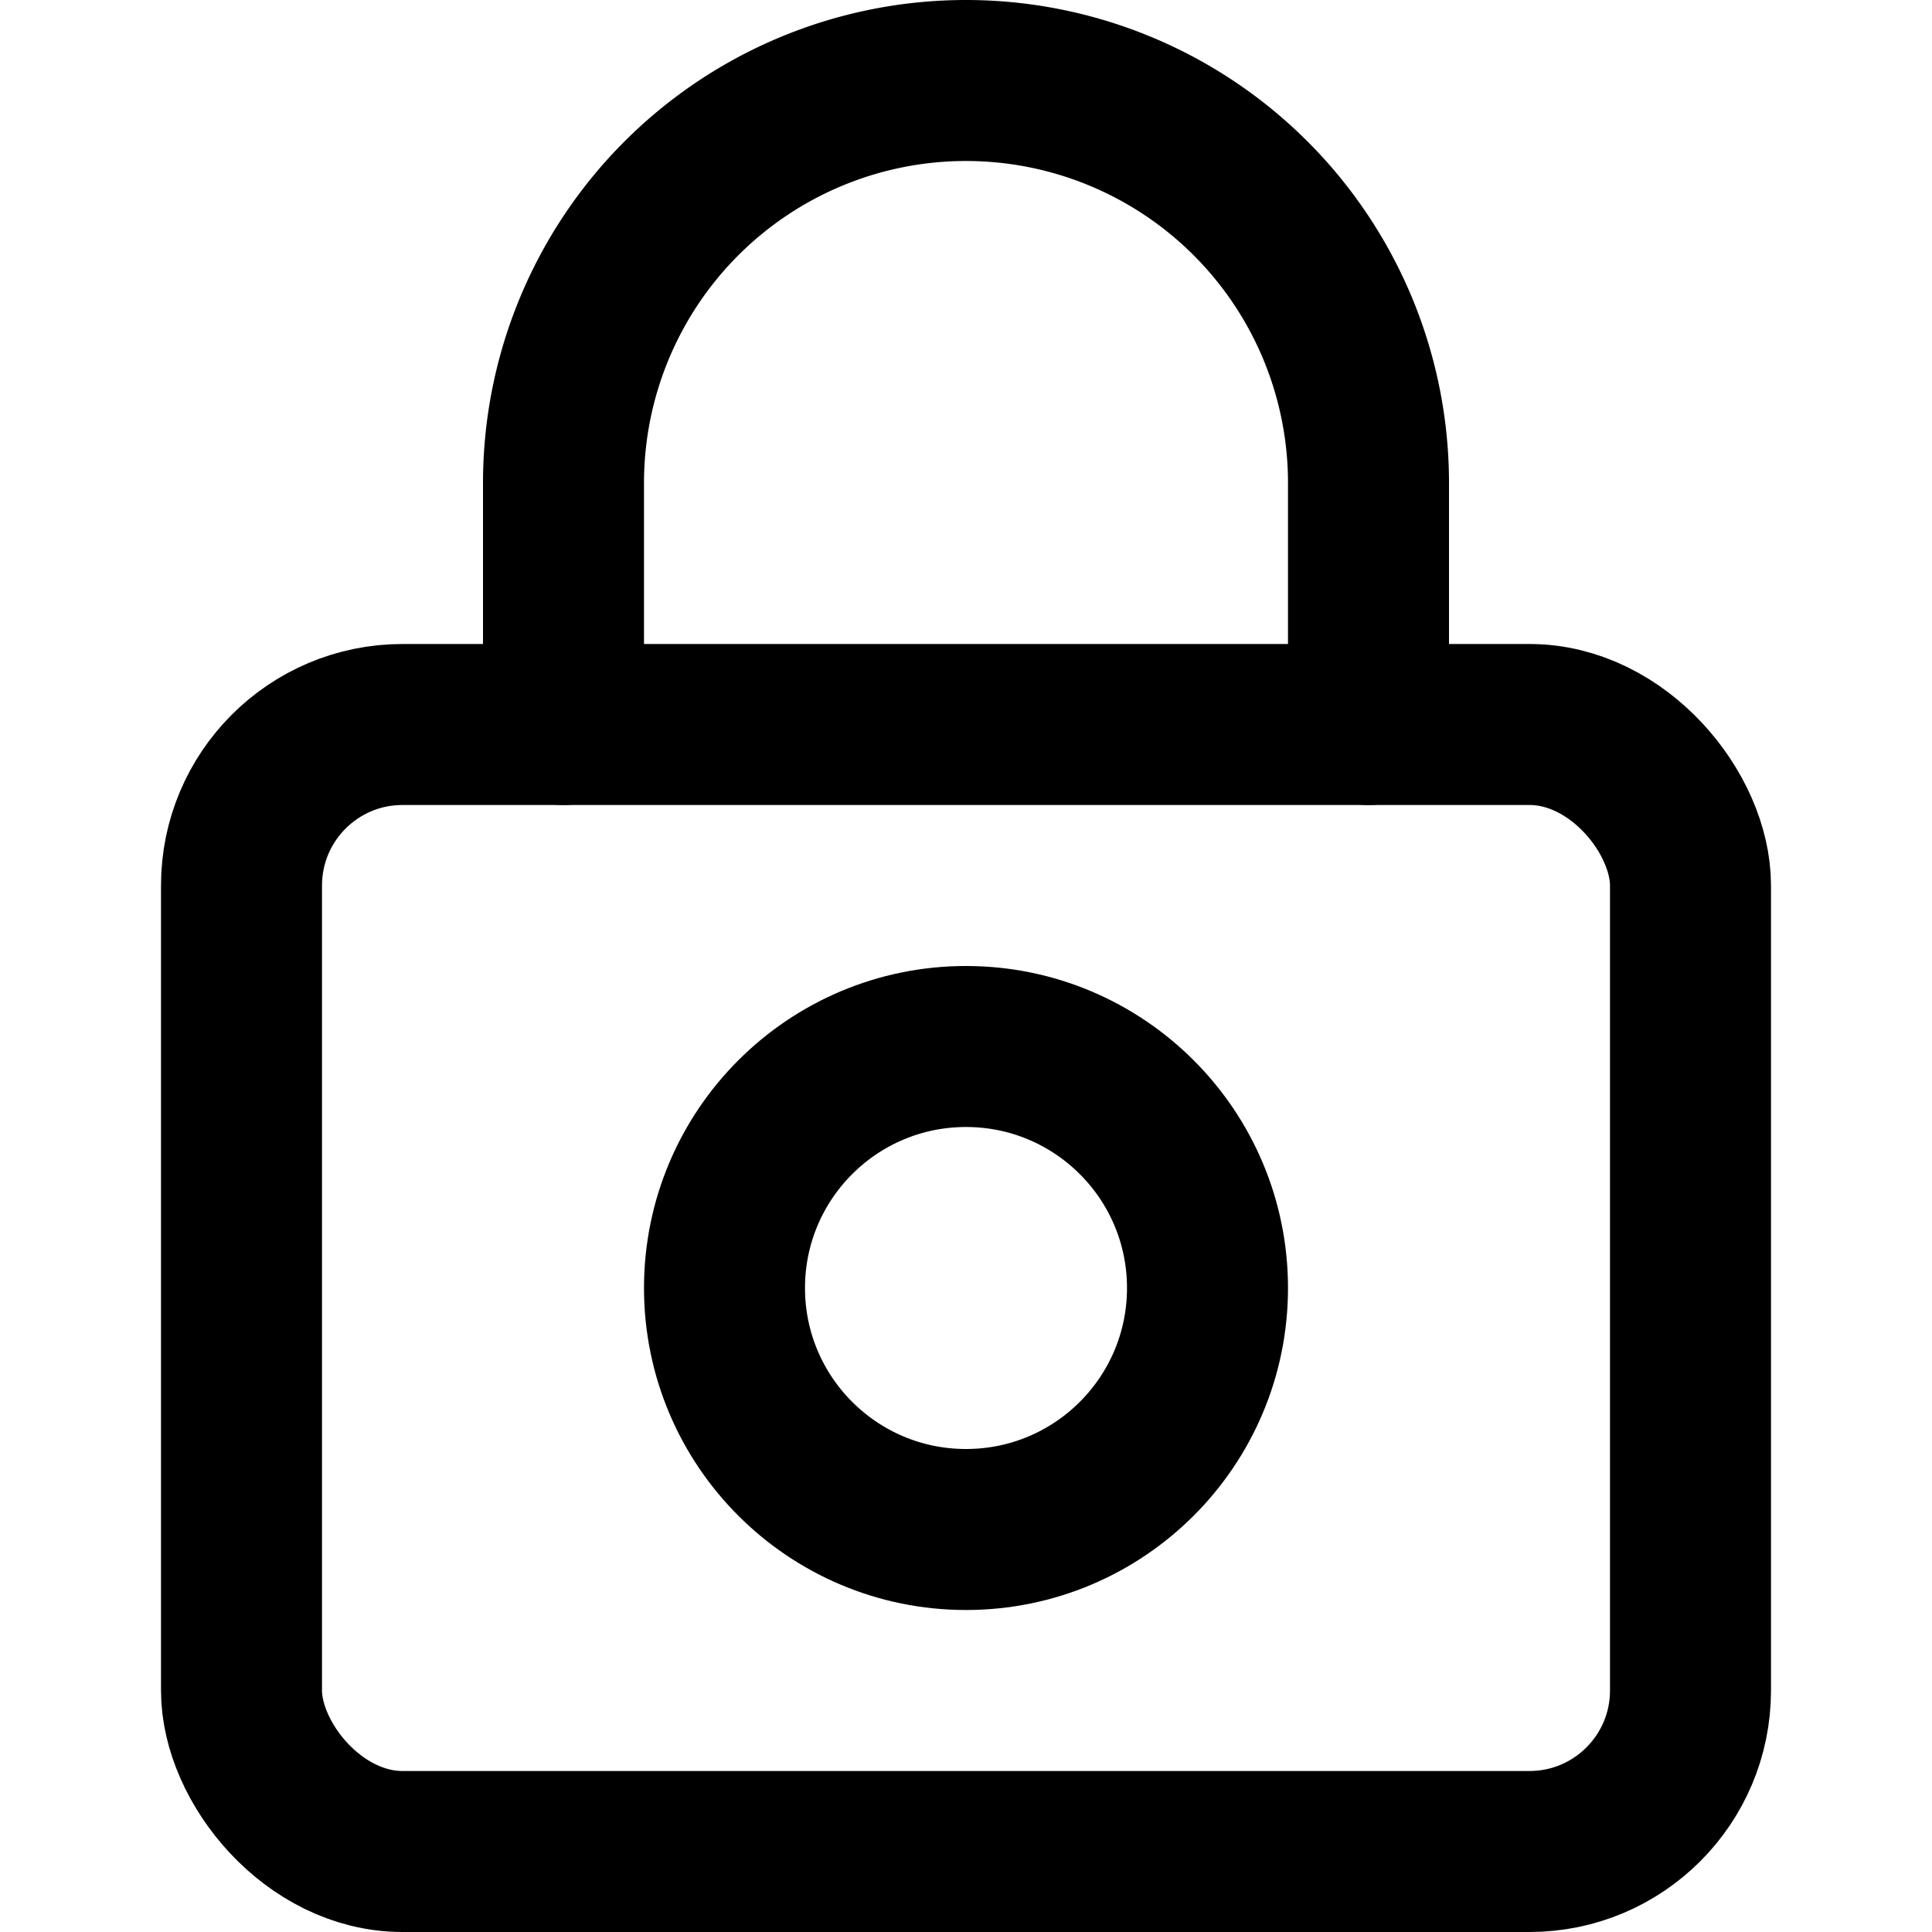
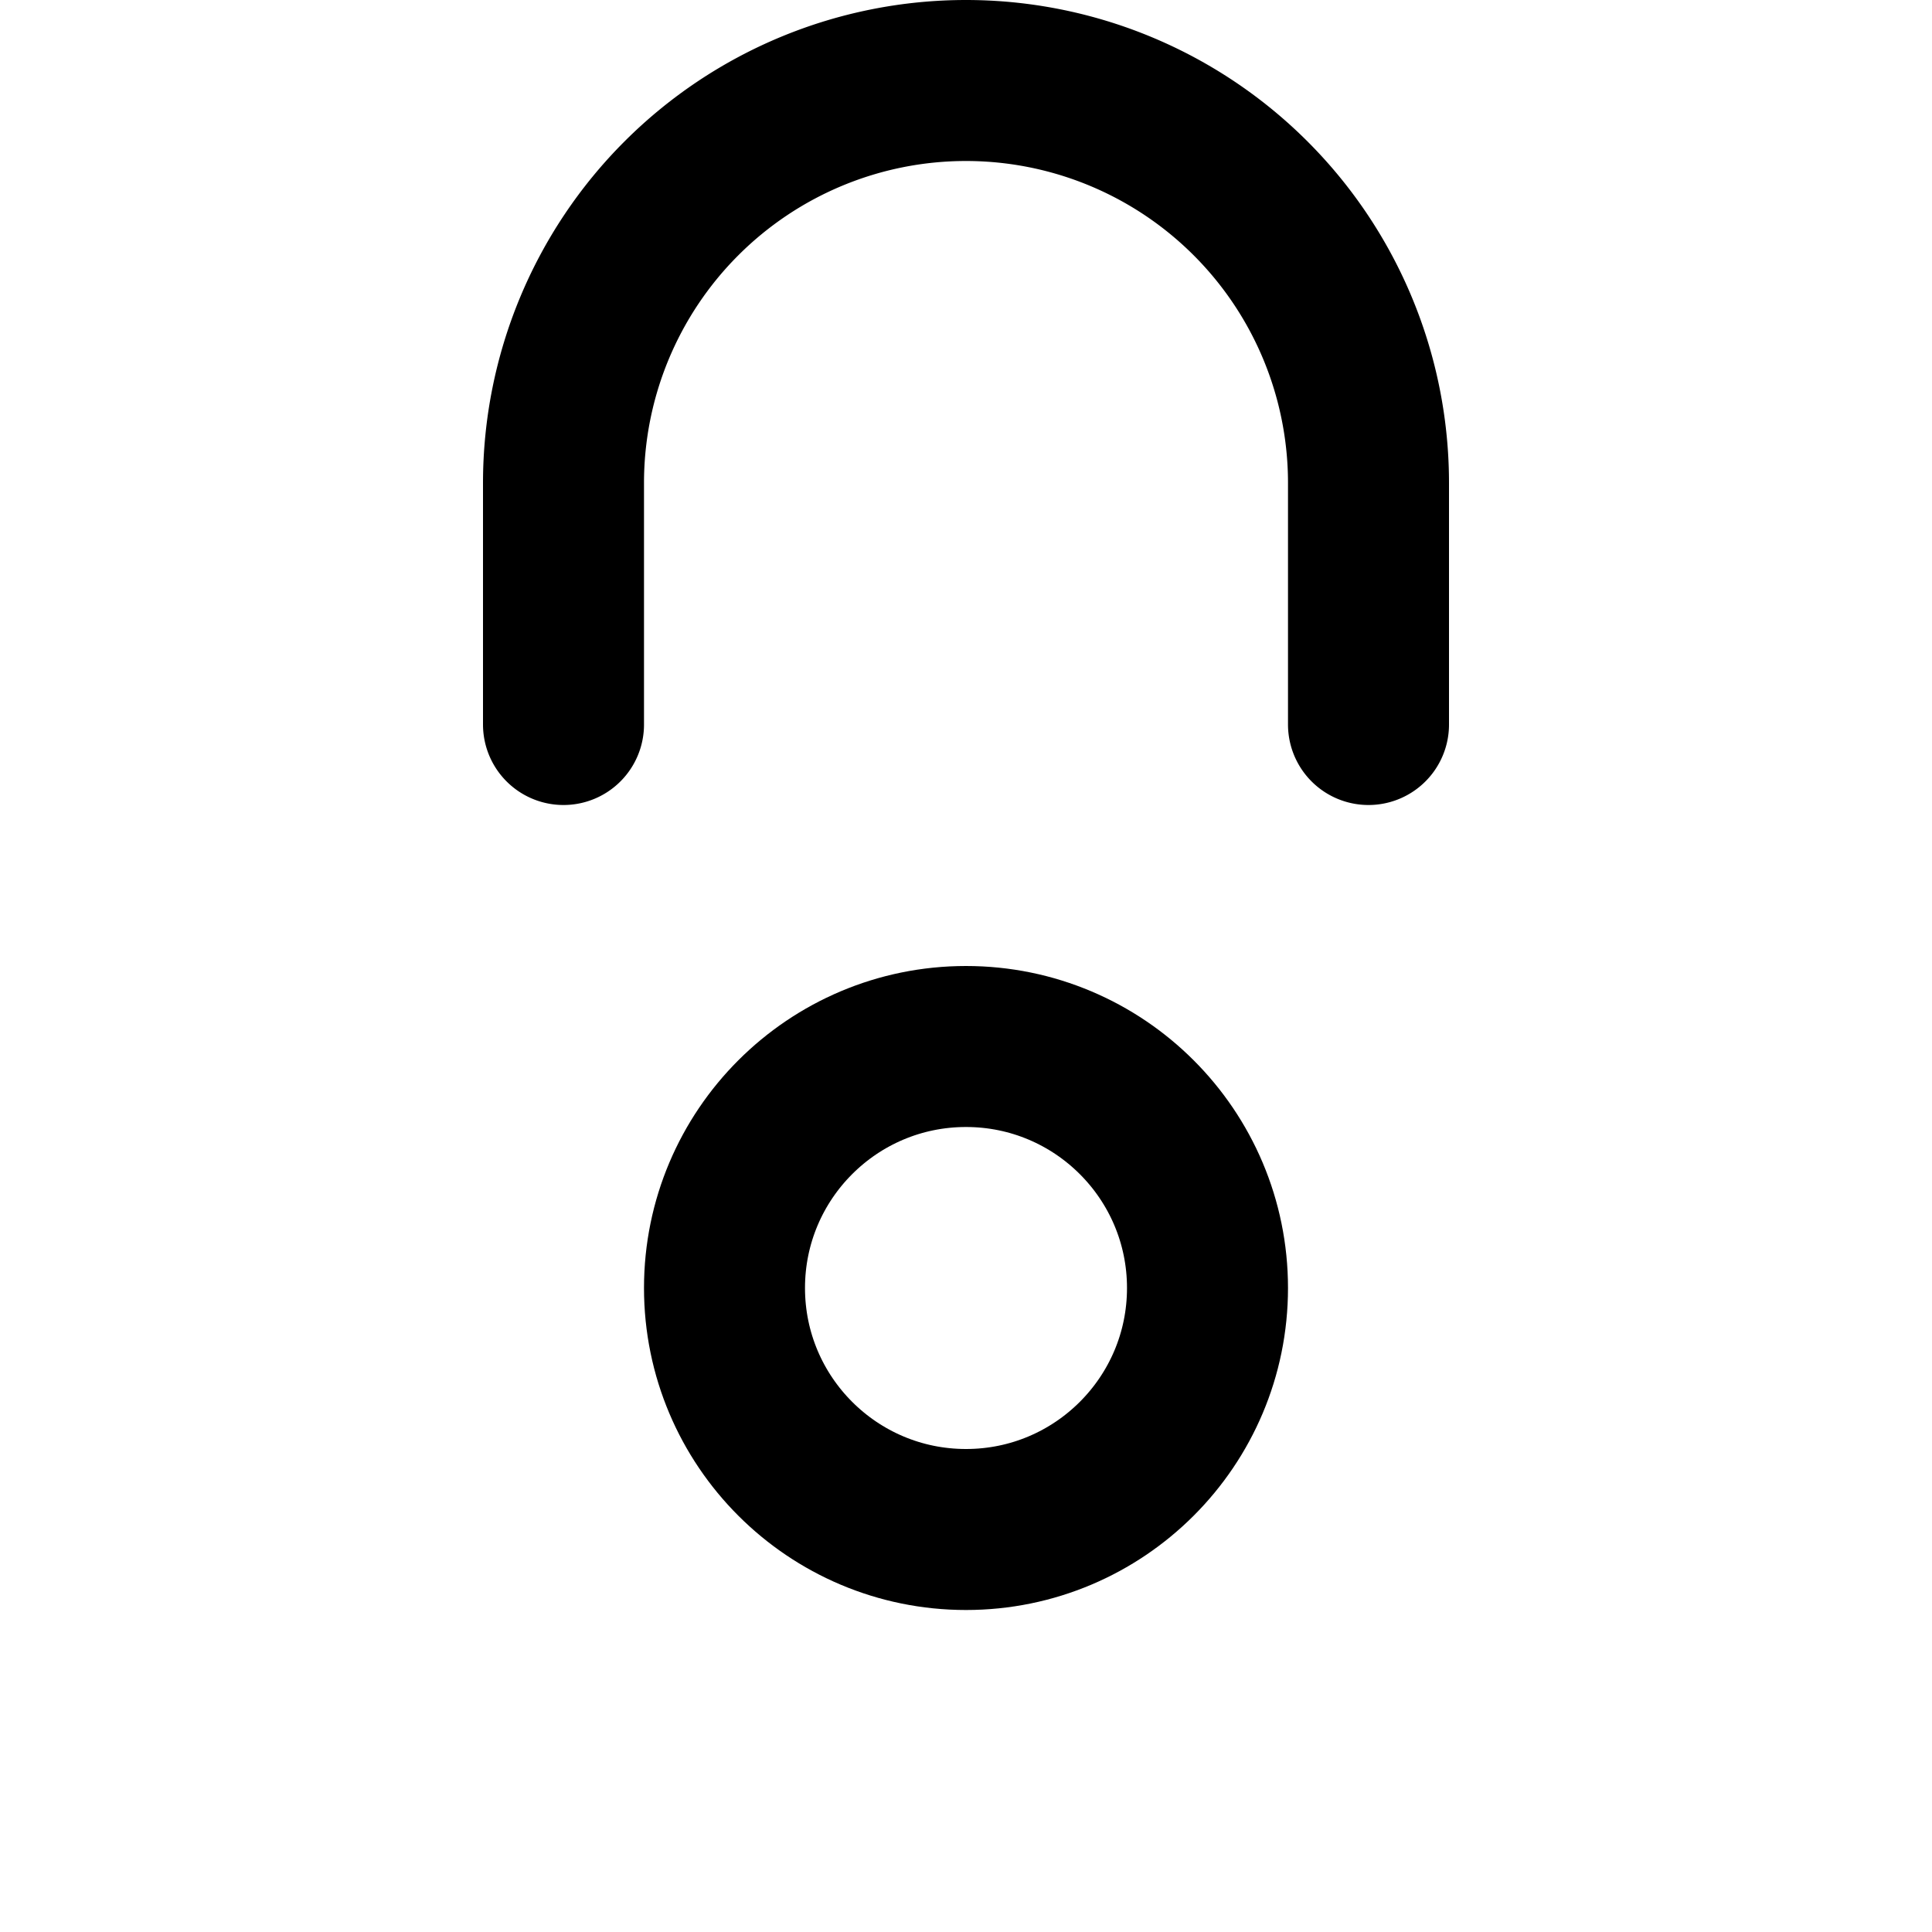
<svg xmlns="http://www.w3.org/2000/svg" viewBox="0 0 24 24">
  <defs>
    <style>.cls-1{fill:none;stroke:#000;stroke-linecap:round;stroke-miterlimit:10;stroke-width:2px;}</style>
  </defs>
  <title>lock</title>
  <g id="home">
-     <rect class="cls-1" x="3" y="9" width="18" height="14" rx="2" ry="2" />
-     <path class="cls-1" d="M7,9V6a5,5,0,0,1,5-5h0a5,5,0,0,1,5,5V9" />
+     <path class="cls-1" d="M7,9V6a5,5,0,0,1,5-5a5,5,0,0,1,5,5V9" />
    <circle class="cls-1" cx="12" cy="16" r="3" />
  </g>
</svg>